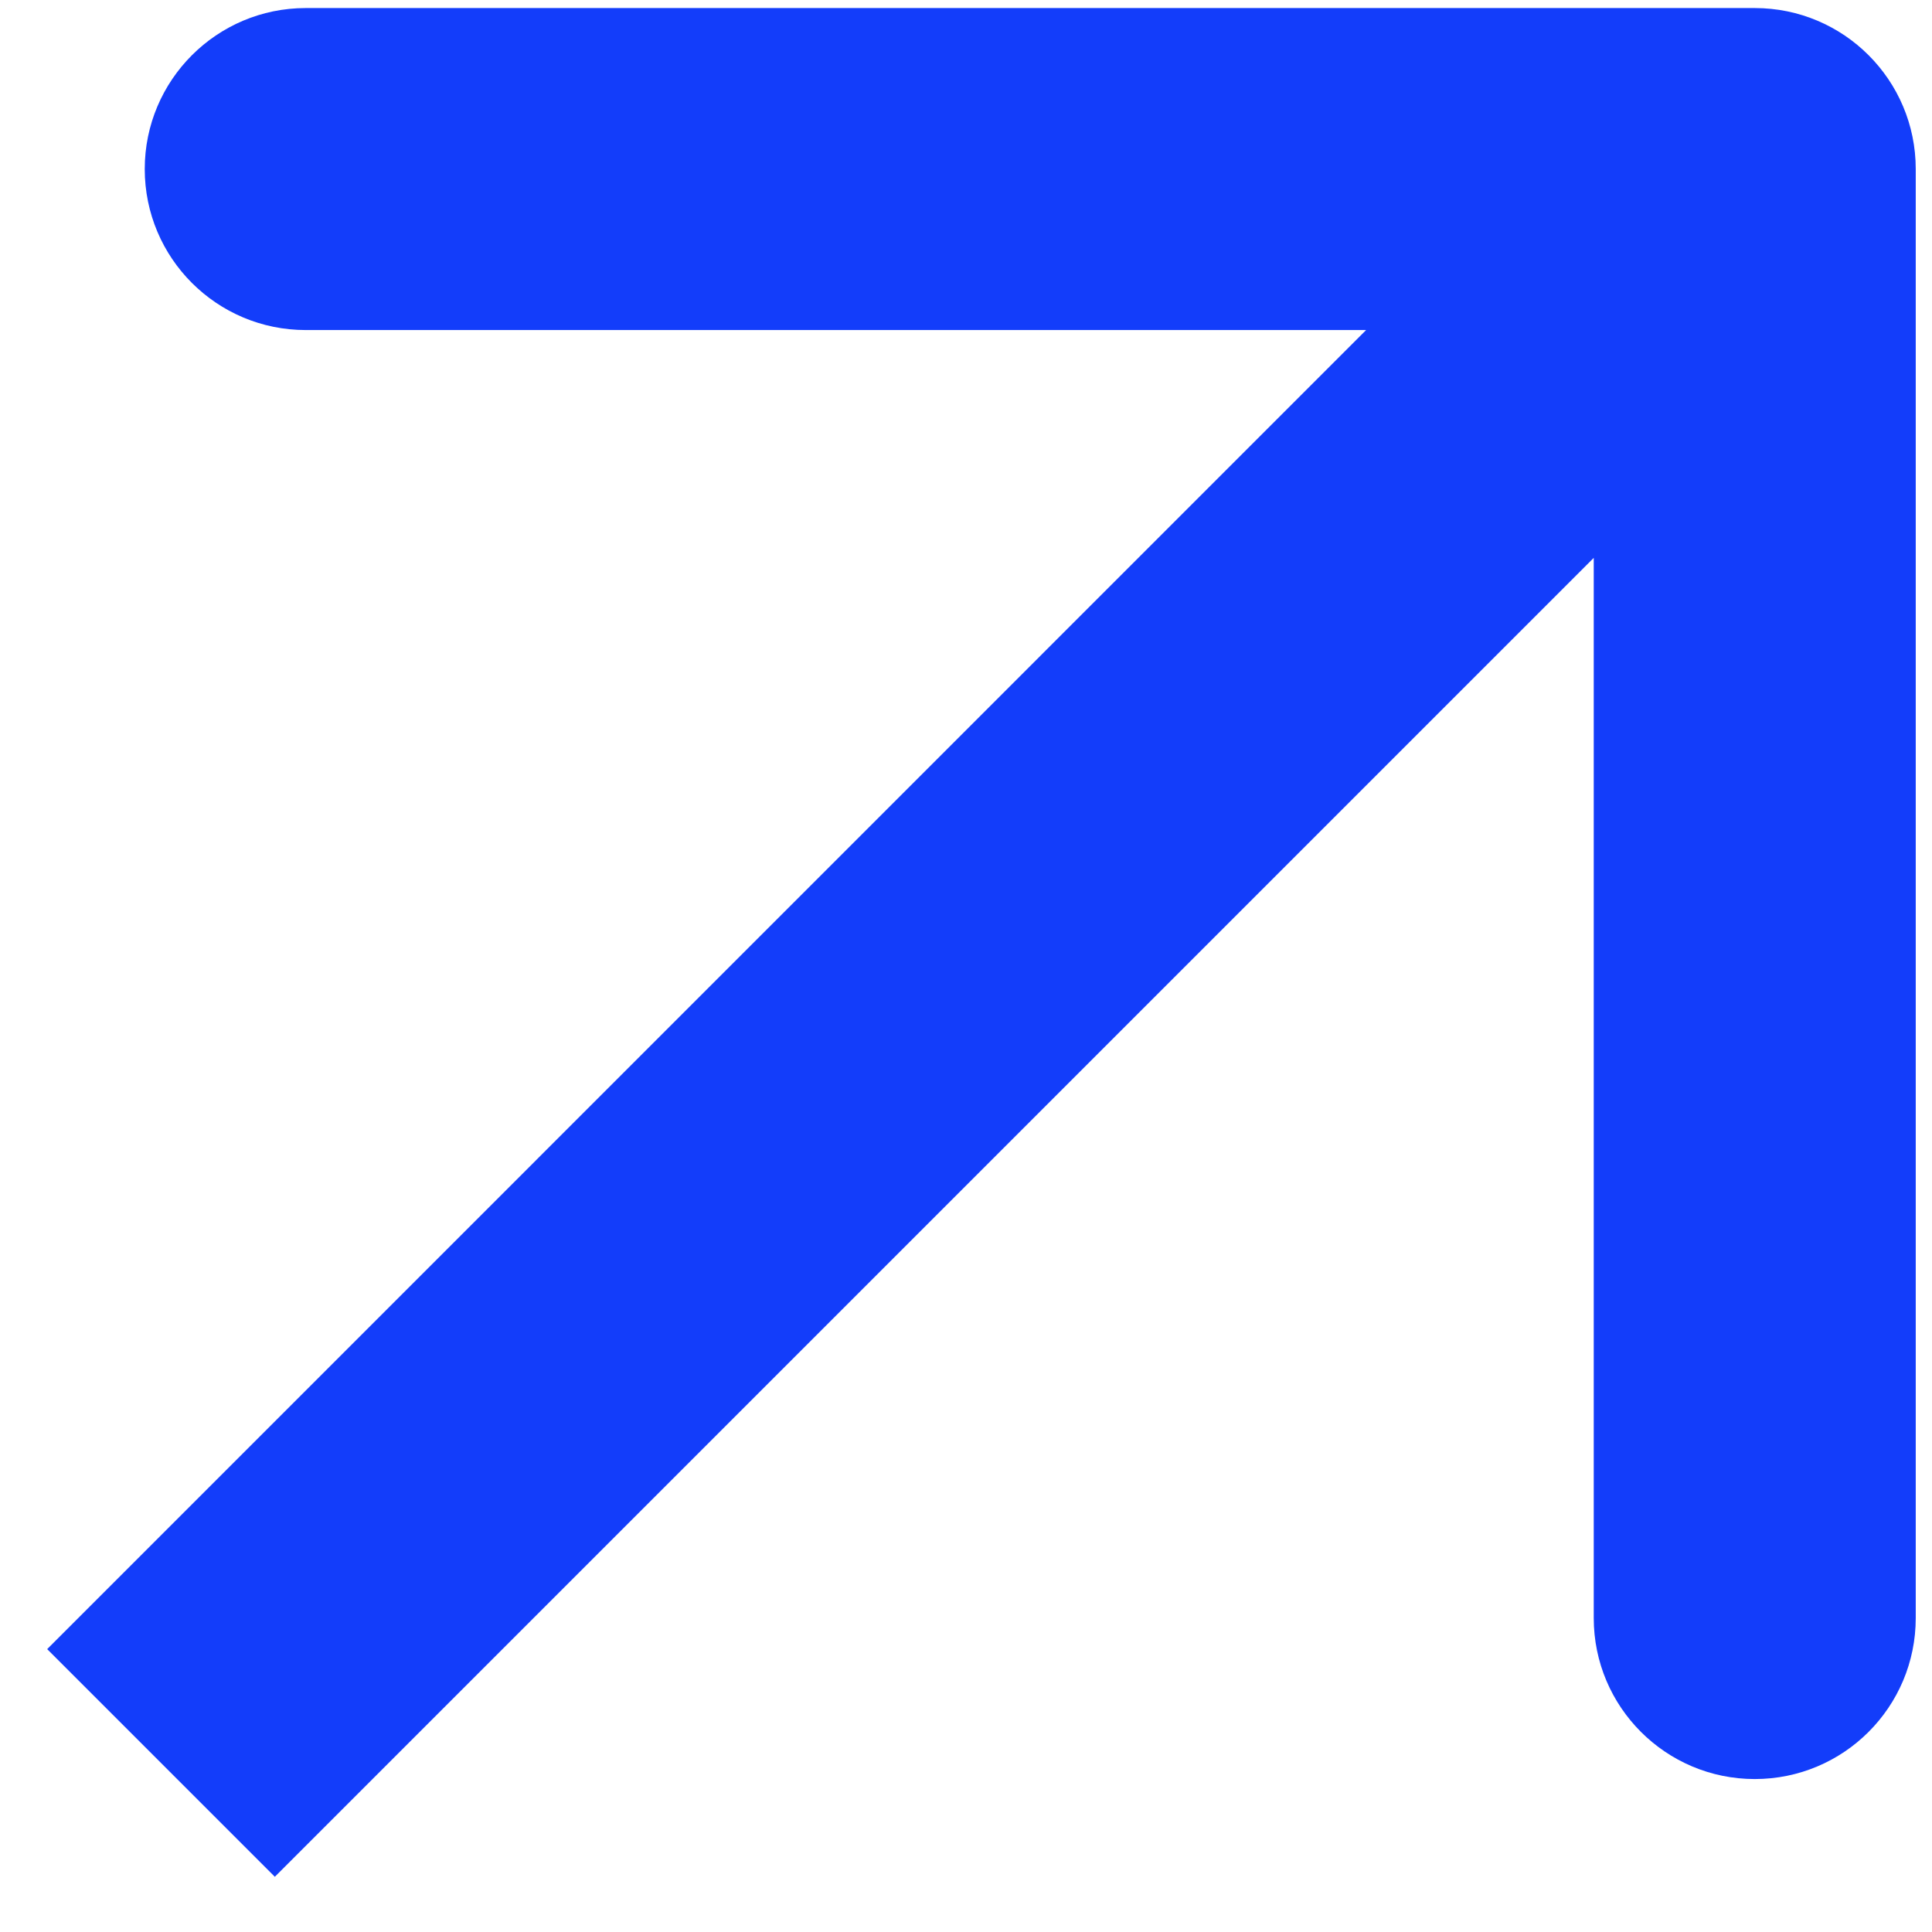
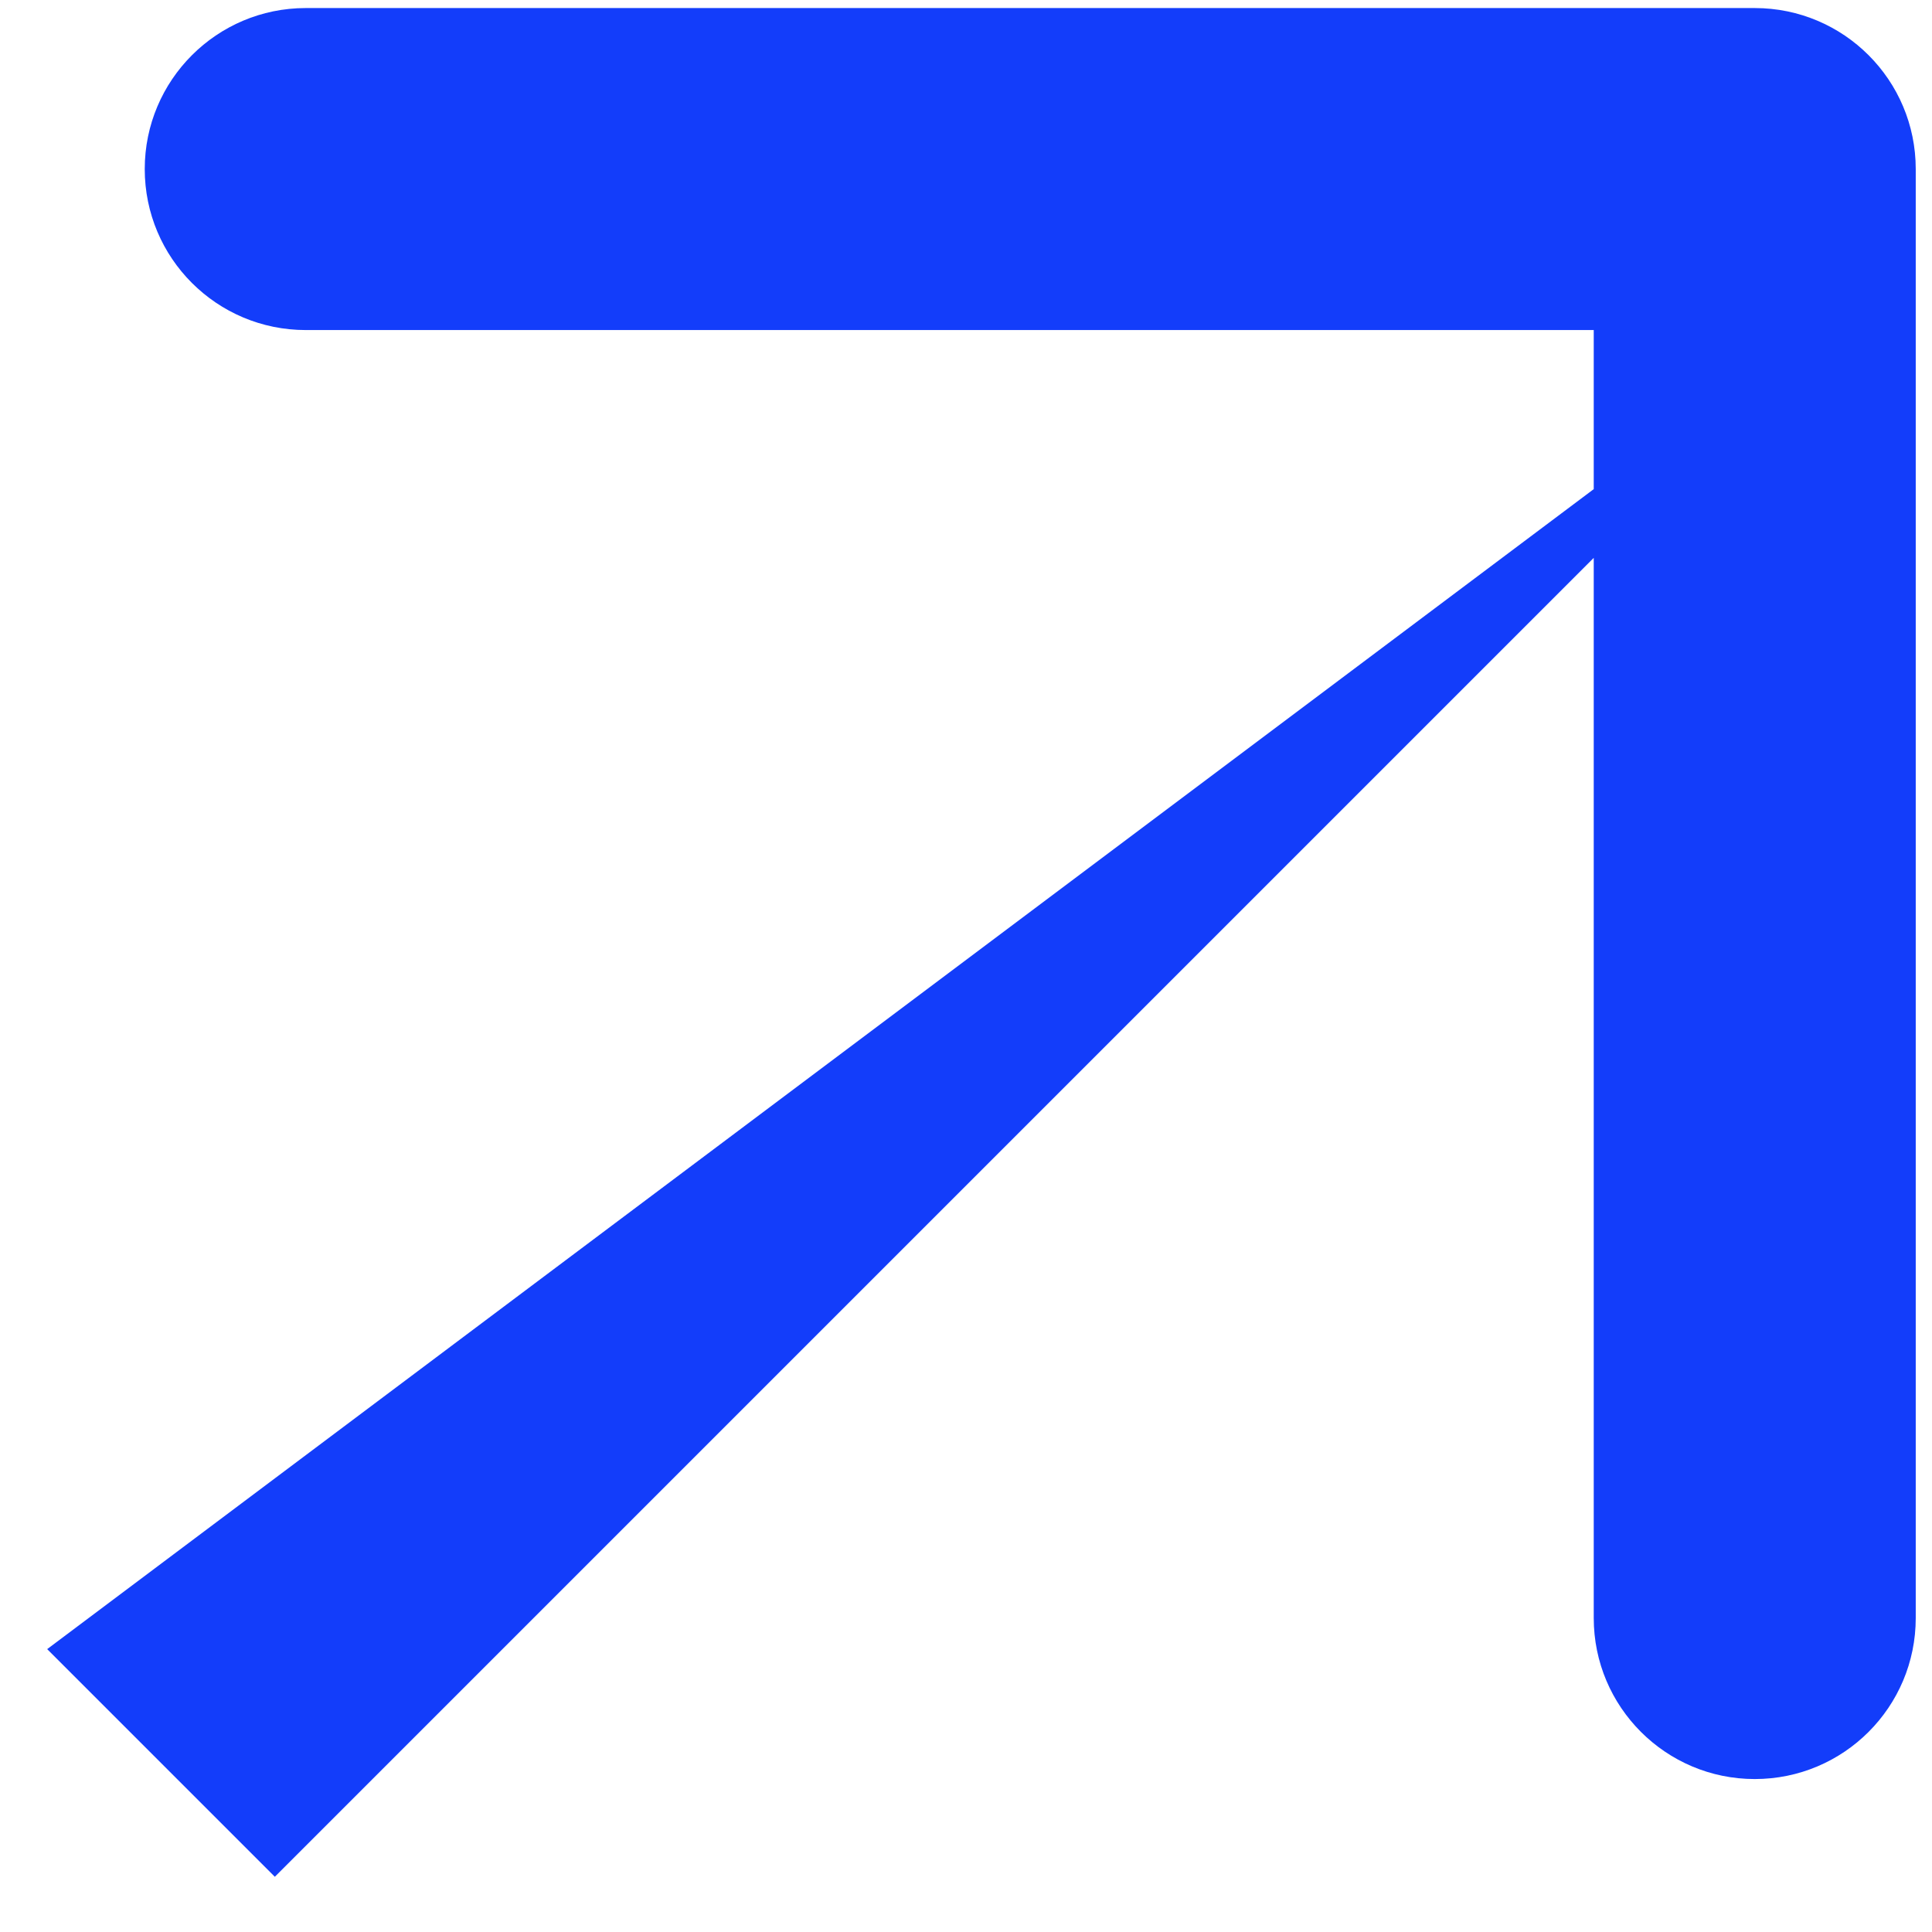
<svg xmlns="http://www.w3.org/2000/svg" width="12" height="12" viewBox="0 0 12 12" fill="none">
-   <path d="M11.899 1.05C11.899 0.498 11.452 0.05 10.899 0.05H1.899C1.347 0.05 0.899 0.498 0.899 1.05C0.899 1.603 1.347 2.05 1.899 2.05H9.899V10.05C9.899 10.602 10.347 11.05 10.899 11.05C11.452 11.05 11.899 10.602 11.899 10.05V1.05ZM1.707 11.657L11.607 1.757L10.192 0.343L0.293 10.243L1.707 11.657Z" fill="#133DFA" />
+   <path d="M11.899 1.05C11.899 0.498 11.452 0.05 10.899 0.05H1.899C1.347 0.05 0.899 0.498 0.899 1.05C0.899 1.603 1.347 2.05 1.899 2.05H9.899V10.05C9.899 10.602 10.347 11.05 10.899 11.05C11.452 11.05 11.899 10.602 11.899 10.05V1.05ZM1.707 11.657L11.607 1.757L0.293 10.243L1.707 11.657Z" fill="#133DFA" />
</svg>